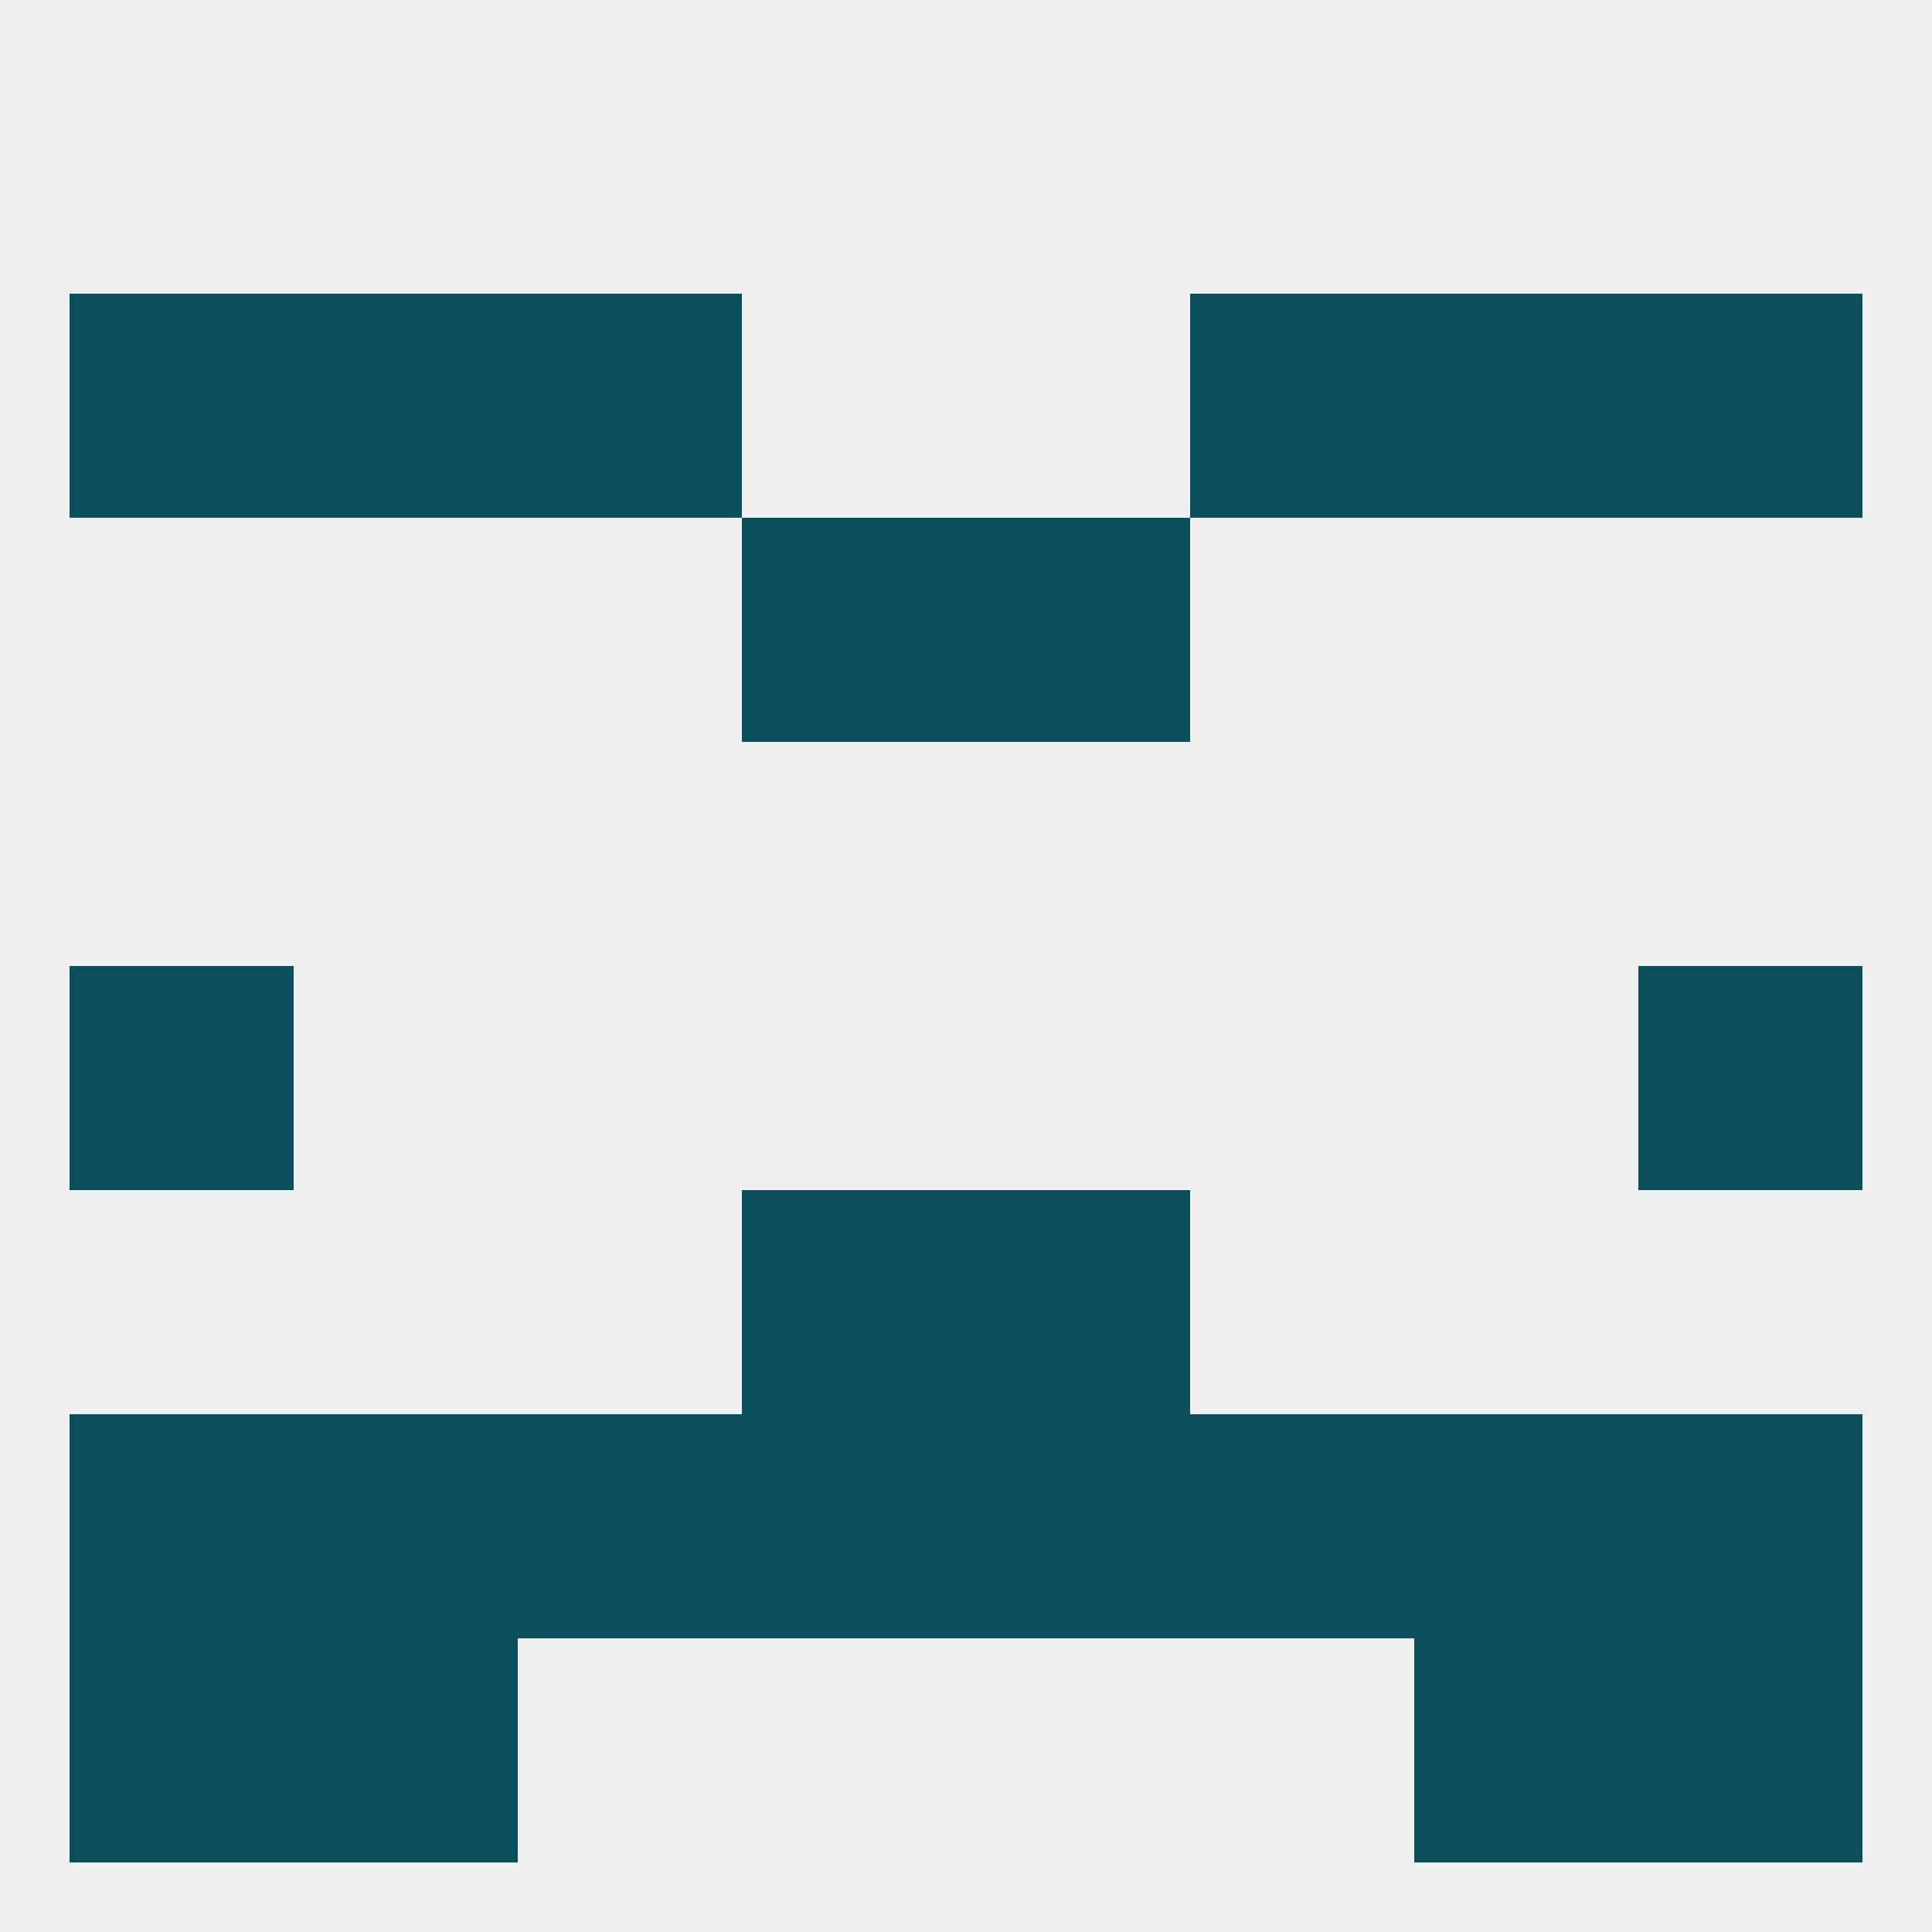
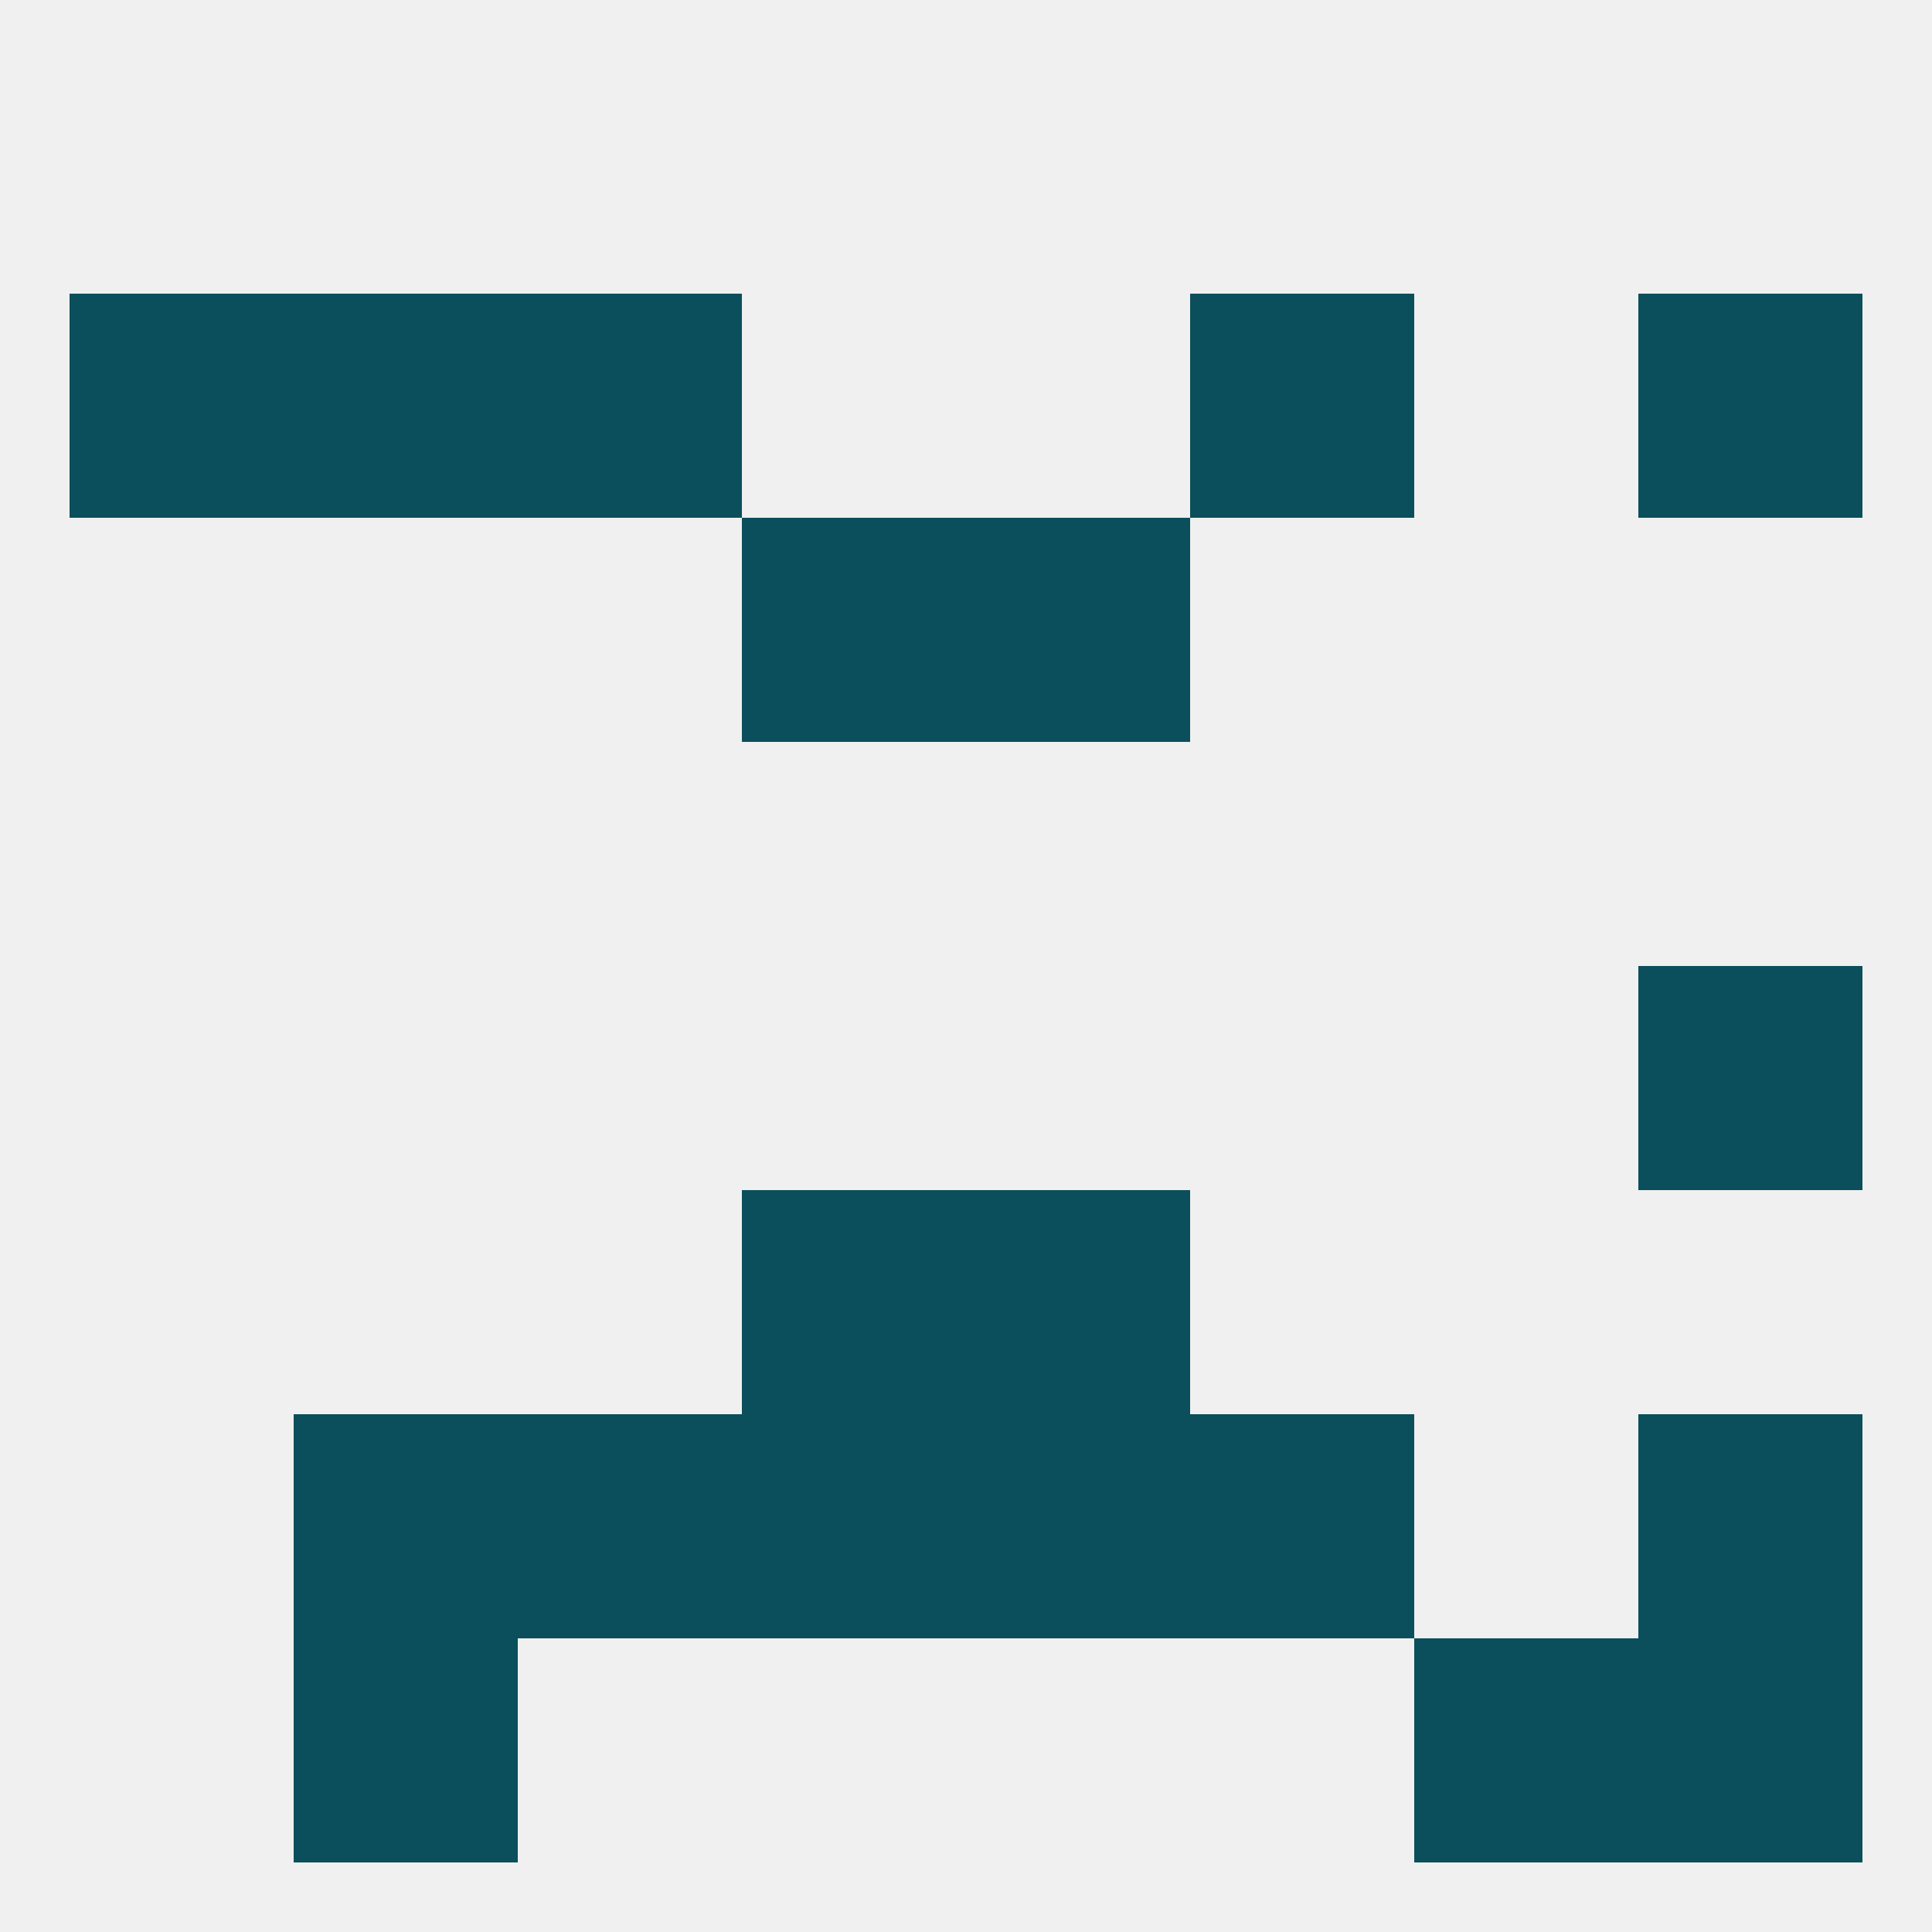
<svg xmlns="http://www.w3.org/2000/svg" version="1.1" baseprofile="full" width="250" height="250" viewBox="0 0 250 250">
  <rect width="100%" height="100%" fill="rgba(240,240,240,255)" />
  <rect x="96" y="67" width="29" height="29" fill="rgba(10,79,91,255)" />
  <rect x="125" y="67" width="29" height="29" fill="rgba(10,79,91,255)" />
-   <rect x="9" y="125" width="29" height="29" fill="rgba(10,79,91,255)" />
  <rect x="212" y="125" width="29" height="29" fill="rgba(10,79,91,255)" />
  <rect x="212" y="183" width="29" height="29" fill="rgba(10,79,91,255)" />
  <rect x="96" y="183" width="29" height="29" fill="rgba(10,79,91,255)" />
  <rect x="38" y="183" width="29" height="29" fill="rgba(10,79,91,255)" />
-   <rect x="183" y="183" width="29" height="29" fill="rgba(10,79,91,255)" />
-   <rect x="9" y="183" width="29" height="29" fill="rgba(10,79,91,255)" />
  <rect x="125" y="183" width="29" height="29" fill="rgba(10,79,91,255)" />
  <rect x="67" y="183" width="29" height="29" fill="rgba(10,79,91,255)" />
  <rect x="154" y="183" width="29" height="29" fill="rgba(10,79,91,255)" />
-   <rect x="9" y="212" width="29" height="29" fill="rgba(10,79,91,255)" />
  <rect x="212" y="212" width="29" height="29" fill="rgba(10,79,91,255)" />
  <rect x="38" y="212" width="29" height="29" fill="rgba(10,79,91,255)" />
  <rect x="183" y="212" width="29" height="29" fill="rgba(10,79,91,255)" />
  <rect x="96" y="154" width="29" height="29" fill="rgba(10,79,91,255)" />
  <rect x="125" y="154" width="29" height="29" fill="rgba(10,79,91,255)" />
  <rect x="67" y="38" width="29" height="29" fill="rgba(10,79,91,255)" />
  <rect x="154" y="38" width="29" height="29" fill="rgba(10,79,91,255)" />
  <rect x="9" y="38" width="29" height="29" fill="rgba(10,79,91,255)" />
  <rect x="212" y="38" width="29" height="29" fill="rgba(10,79,91,255)" />
  <rect x="38" y="38" width="29" height="29" fill="rgba(10,79,91,255)" />
-   <rect x="183" y="38" width="29" height="29" fill="rgba(10,79,91,255)" />
</svg>